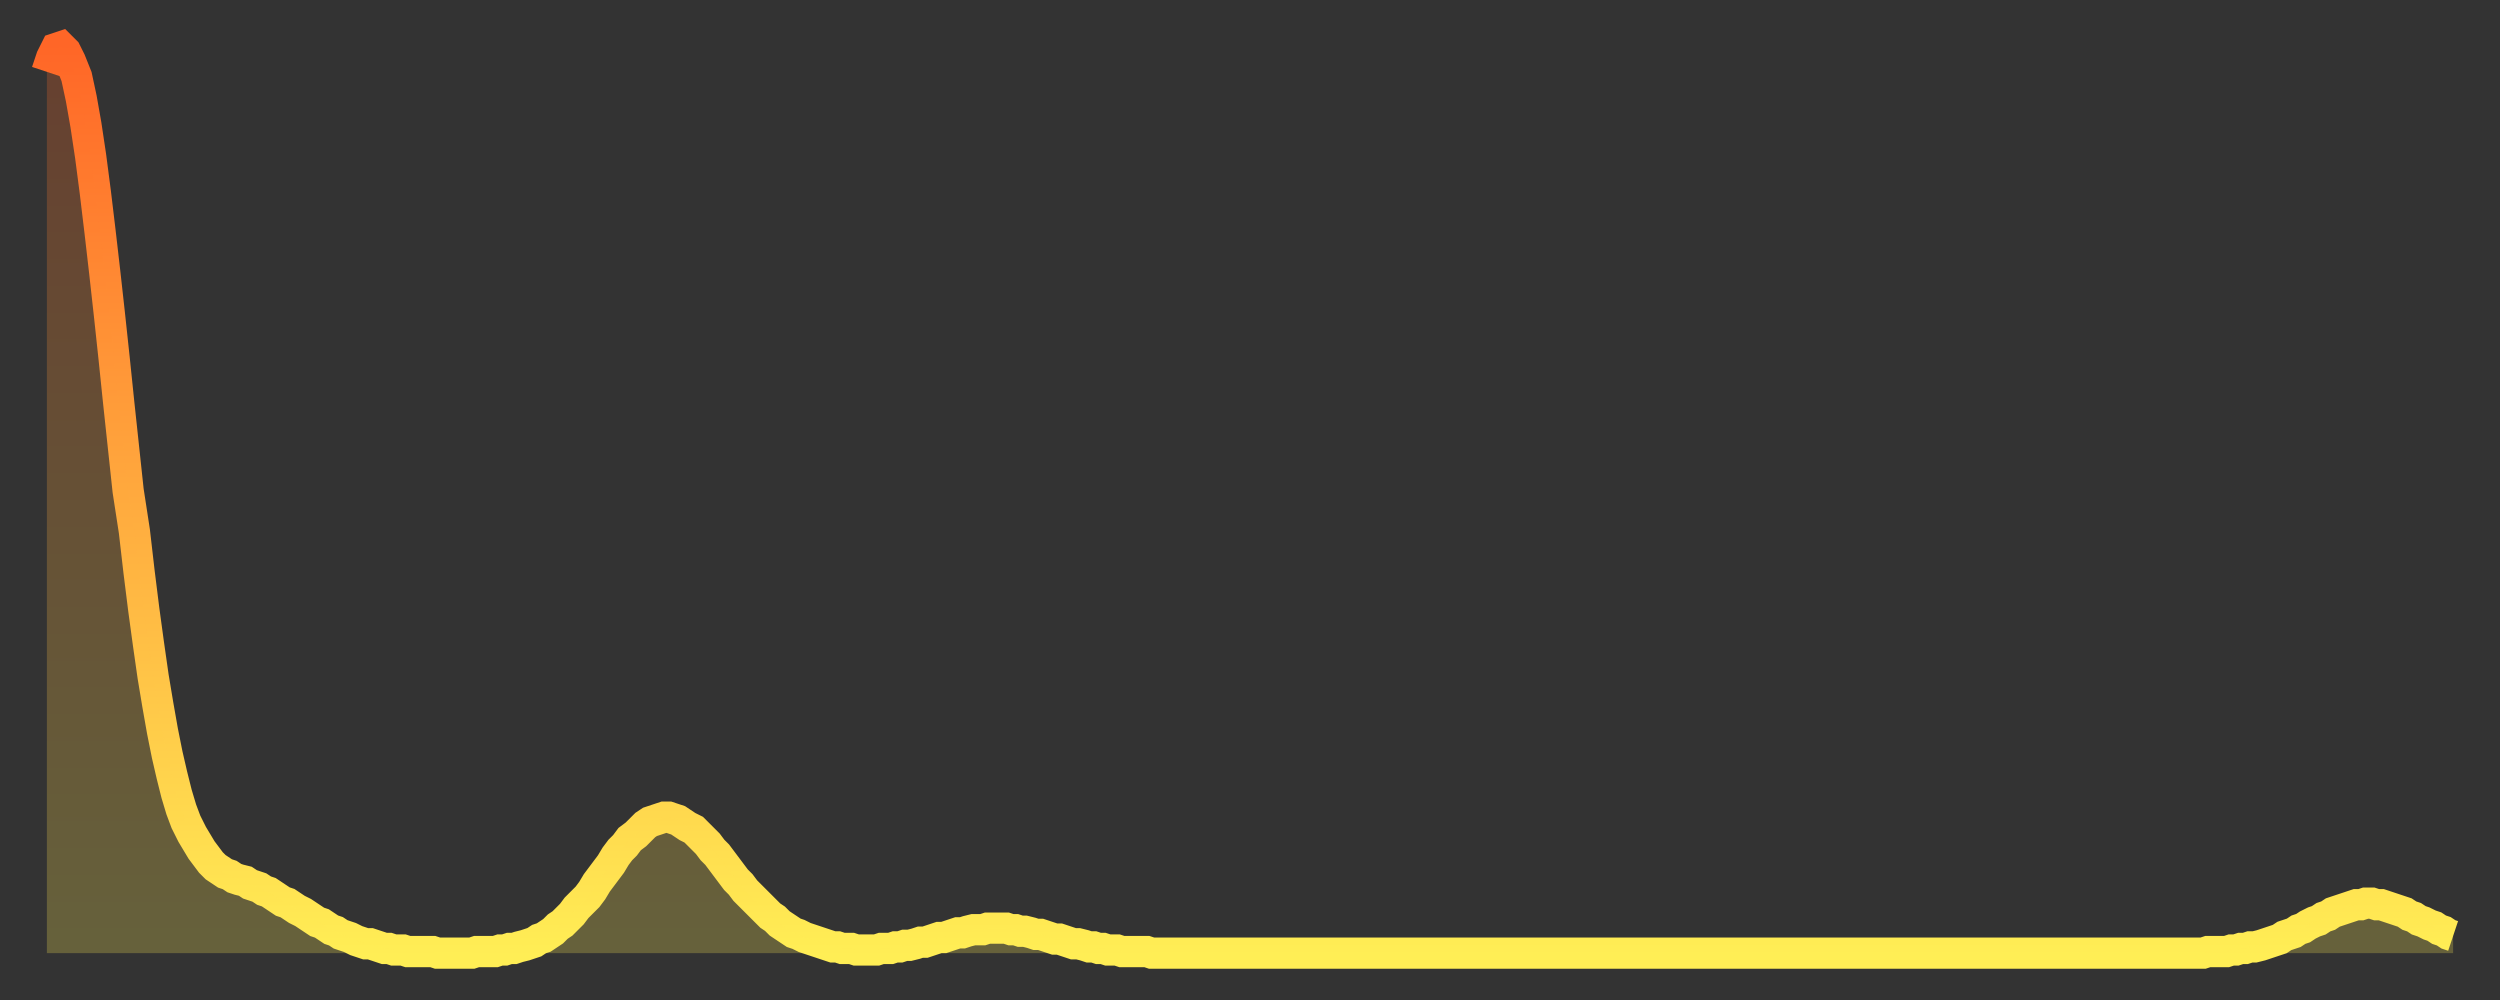
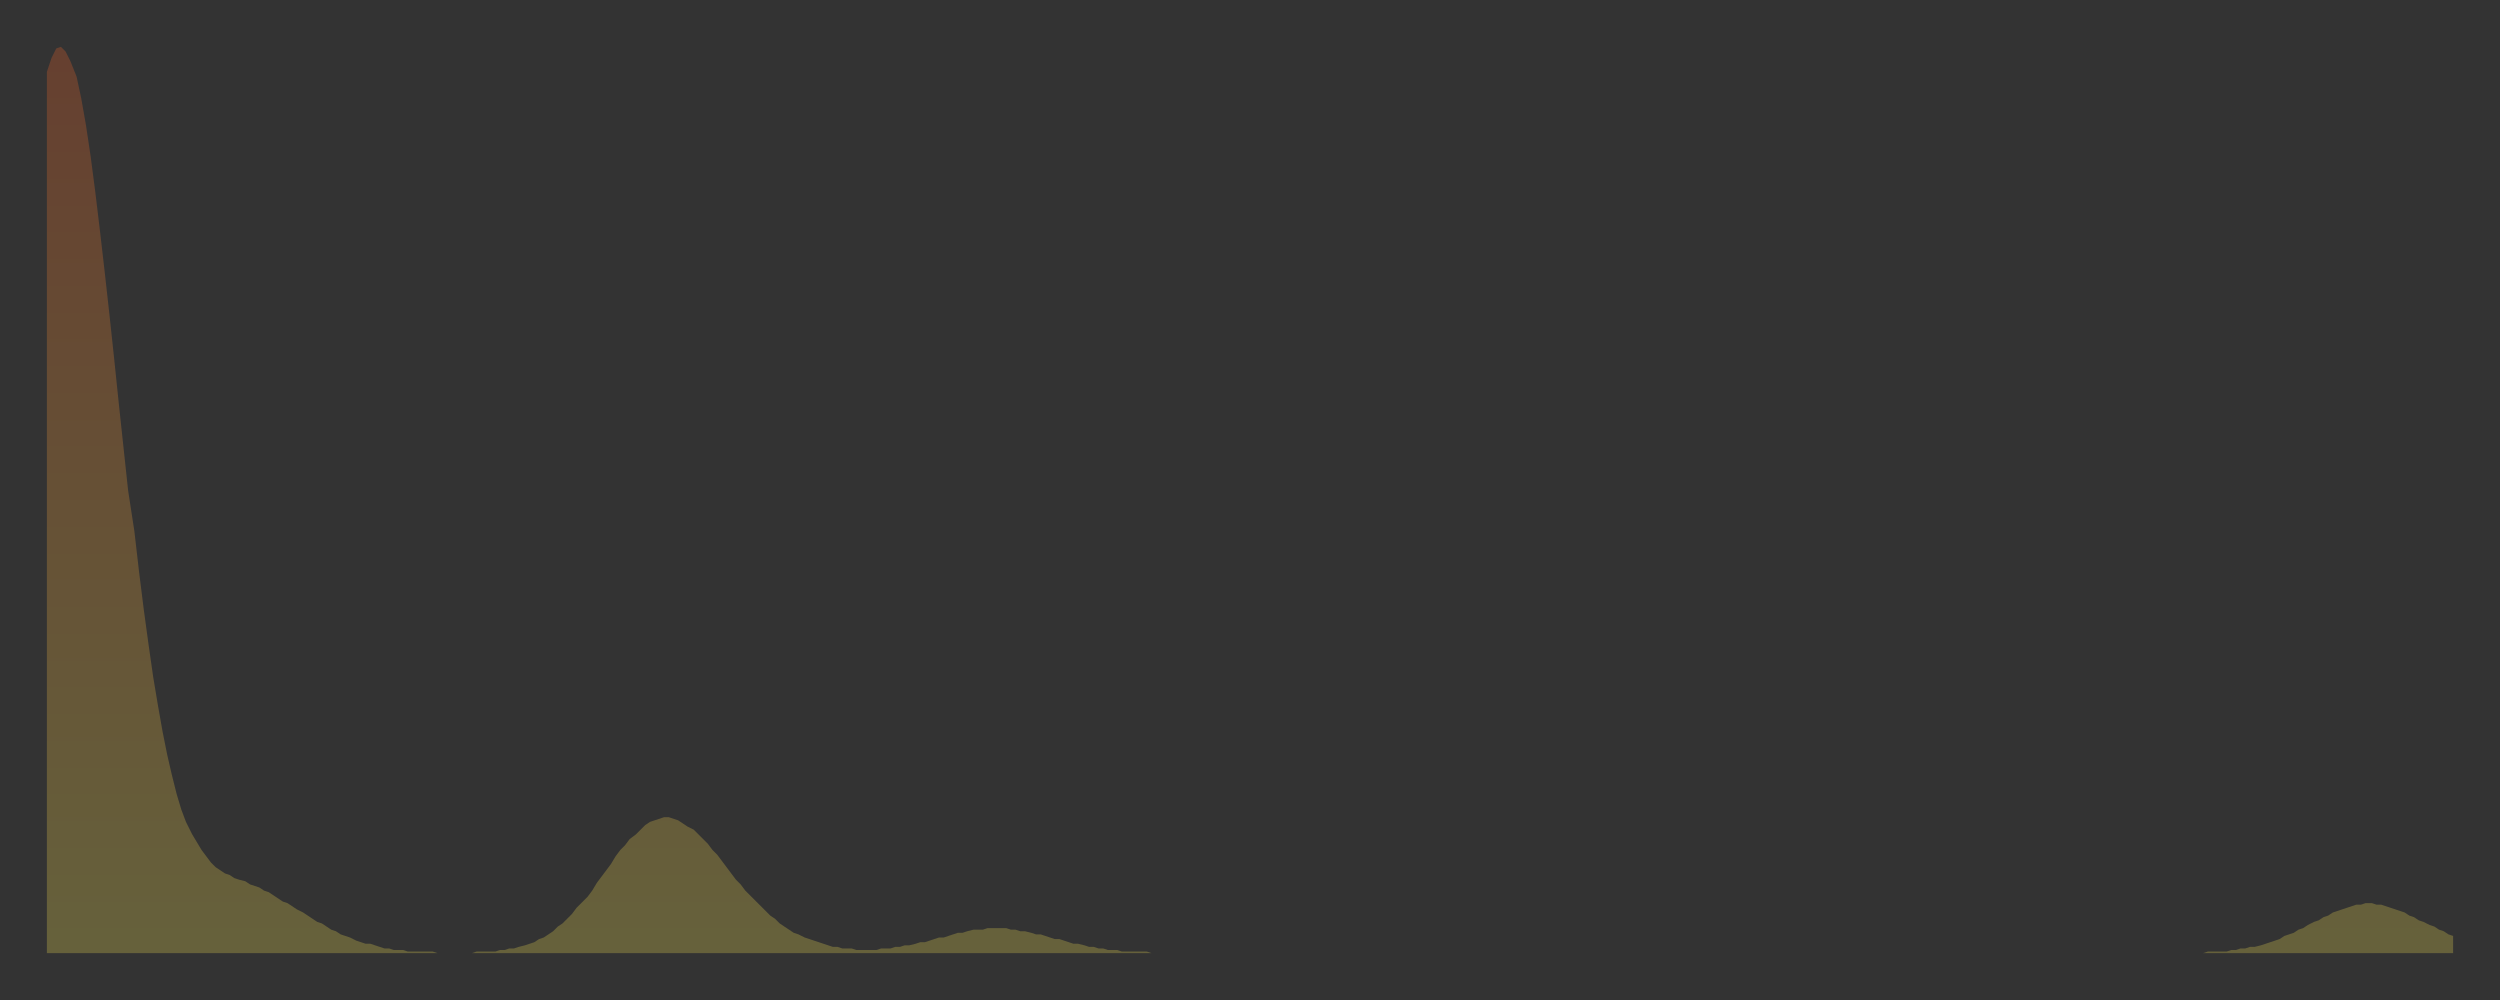
<svg xmlns="http://www.w3.org/2000/svg" baseProfile="full" height="64" version="1.1" width="160">
  <rect width="100%" height="100%" fill="#333333" stroke="none" />
  <defs>
    <linearGradient id="id8464" x1="0" x2="0" y1="0" y2="1">
      <stop offset="0%" stop-color="#ff6627" />
      <stop offset="50%" stop-color="#ffaa3e" />
      <stop offset="100%" stop-color="#ffee55" />
    </linearGradient>
  </defs>
  <g transform="translate(3,3)">
    <g>
-       <path d="M 0.0 1.6 0.3 0.7 0.6 0.1 0.9 0.0 1.2 0.3 1.5 0.9 1.9 1.9 2.2 3.3 2.5 5.0 2.8 7.0 3.1 9.3 3.4 11.8 3.7 14.4 4.0 17.1 4.3 19.9 4.6 22.8 4.9 25.6 5.2 28.4 5.6 31.0 5.9 33.6 6.2 36.0 6.5 38.2 6.8 40.3 7.1 42.1 7.4 43.8 7.7 45.3 8.0 46.6 8.3 47.8 8.6 48.8 8.9 49.6 9.3 50.4 9.6 50.9 9.9 51.4 10.2 51.8 10.5 52.2 10.8 52.5 11.1 52.7 11.4 52.9 11.7 53.0 12.0 53.2 12.3 53.3 12.7 53.4 13.0 53.6 13.3 53.7 13.6 53.8 13.9 54.0 14.2 54.1 14.5 54.3 14.8 54.5 15.1 54.7 15.4 54.8 15.7 55.0 16.0 55.2 16.4 55.4 16.7 55.6 17.0 55.8 17.3 56.0 17.6 56.1 17.9 56.3 18.2 56.5 18.5 56.6 18.8 56.8 19.1 56.9 19.4 57.0 19.8 57.2 20.1 57.3 20.4 57.4 20.7 57.4 21.0 57.5 21.3 57.6 21.6 57.7 21.9 57.7 22.2 57.8 22.5 57.8 22.8 57.8 23.1 57.9 23.5 57.9 23.8 57.9 24.1 57.9 24.4 57.9 24.7 57.9 25.0 58.0 25.3 58.0 25.6 58.0 25.9 58.0 26.2 58.0 26.5 58.0 26.8 58.0 27.2 58.0 27.5 57.9 27.8 57.9 28.1 57.9 28.4 57.9 28.7 57.9 29.0 57.8 29.3 57.8 29.6 57.7 29.9 57.7 30.2 57.6 30.6 57.5 30.9 57.4 31.2 57.3 31.5 57.1 31.8 57.0 32.1 56.8 32.4 56.6 32.7 56.3 33.0 56.1 33.3 55.8 33.6 55.5 33.9 55.1 34.3 54.7 34.6 54.4 34.9 54.0 35.2 53.5 35.5 53.1 35.8 52.7 36.1 52.3 36.4 51.8 36.7 51.4 37.0 51.1 37.3 50.7 37.7 50.4 38.0 50.1 38.3 49.8 38.6 49.6 38.9 49.5 39.2 49.4 39.5 49.3 39.8 49.3 40.1 49.4 40.4 49.5 40.7 49.7 41.0 49.9 41.4 50.1 41.7 50.4 42.0 50.7 42.3 51.0 42.6 51.4 42.9 51.7 43.2 52.1 43.5 52.5 43.8 52.9 44.1 53.3 44.4 53.6 44.7 54.0 45.1 54.4 45.4 54.7 45.7 55.0 46.0 55.3 46.3 55.6 46.6 55.8 46.9 56.1 47.2 56.3 47.5 56.5 47.8 56.7 48.1 56.8 48.5 57.0 48.8 57.1 49.1 57.2 49.4 57.3 49.7 57.4 50.0 57.5 50.3 57.6 50.6 57.6 50.9 57.7 51.2 57.7 51.5 57.7 51.8 57.8 52.2 57.8 52.5 57.8 52.8 57.8 53.1 57.8 53.4 57.7 53.7 57.7 54.0 57.7 54.3 57.6 54.6 57.6 54.9 57.5 55.2 57.5 55.6 57.4 55.9 57.3 56.2 57.3 56.5 57.2 56.8 57.1 57.1 57.0 57.4 57.0 57.7 56.9 58.0 56.8 58.3 56.7 58.6 56.7 58.9 56.6 59.3 56.5 59.6 56.5 59.9 56.5 60.2 56.4 60.5 56.4 60.8 56.4 61.1 56.4 61.4 56.4 61.7 56.5 62.0 56.5 62.3 56.6 62.6 56.6 63.0 56.7 63.3 56.8 63.6 56.8 63.9 56.9 64.2 57.0 64.5 57.1 64.8 57.1 65.1 57.2 65.4 57.3 65.7 57.4 66.0 57.4 66.4 57.5 66.7 57.6 67.0 57.6 67.3 57.7 67.6 57.7 67.9 57.8 68.2 57.8 68.5 57.8 68.8 57.9 69.1 57.9 69.4 57.9 69.7 57.9 70.1 57.9 70.4 57.9 70.7 58.0 71.0 58.0 71.3 58.0 71.6 58.0 71.9 58.0 72.2 58.0 72.5 58.0 72.8 58.0 73.1 58.0 73.5 58.0 73.8 58.0 74.1 58.0 74.4 58.0 74.7 58.0 75.0 58.0 75.3 58.0 75.6 58.0 75.9 58.0 76.2 58.0 76.5 58.0 76.8 58.0 77.2 58.0 77.5 58.0 77.8 58.0 78.1 58.0 78.4 58.0 78.7 58.0 79.0 58.0 79.3 58.0 79.6 58.0 79.9 58.0 80.2 58.0 80.5 58.0 80.9 58.0 81.2 58.0 81.5 58.0 81.8 58.0 82.1 58.0 82.4 58.0 82.7 58.0 83.0 58.0 83.3 58.0 83.6 58.0 83.9 58.0 84.3 58.0 84.6 58.0 84.9 58.0 85.2 58.0 85.5 58.0 85.8 58.0 86.1 58.0 86.4 58.0 86.7 58.0 87.0 58.0 87.3 58.0 87.6 58.0 88.0 58.0 88.3 58.0 88.6 58.0 88.9 58.0 89.2 58.0 89.5 58.0 89.8 58.0 90.1 58.0 90.4 58.0 90.7 58.0 91.0 58.0 91.4 58.0 91.7 58.0 92.0 58.0 92.3 58.0 92.6 58.0 92.9 58.0 93.2 58.0 93.5 58.0 93.8 58.0 94.1 58.0 94.4 58.0 94.7 58.0 95.1 58.0 95.4 58.0 95.7 58.0 96.0 58.0 96.3 58.0 96.6 58.0 96.9 58.0 97.2 58.0 97.5 58.0 97.8 58.0 98.1 58.0 98.4 58.0 98.8 58.0 99.1 58.0 99.4 58.0 99.7 58.0 100.0 58.0 100.3 58.0 100.6 58.0 100.9 58.0 101.2 58.0 101.5 58.0 101.8 58.0 102.2 58.0 102.5 58.0 102.8 58.0 103.1 58.0 103.4 58.0 103.7 58.0 104.0 58.0 104.3 58.0 104.6 58.0 104.9 58.0 105.2 58.0 105.5 58.0 105.9 58.0 106.2 58.0 106.5 58.0 106.8 58.0 107.1 58.0 107.4 58.0 107.7 58.0 108.0 58.0 108.3 58.0 108.6 58.0 108.9 58.0 109.3 58.0 109.6 58.0 109.9 58.0 110.2 58.0 110.5 58.0 110.8 58.0 111.1 58.0 111.4 58.0 111.7 58.0 112.0 58.0 112.3 58.0 112.6 58.0 113.0 58.0 113.3 58.0 113.6 58.0 113.9 58.0 114.2 58.0 114.5 58.0 114.8 58.0 115.1 58.0 115.4 58.0 115.7 58.0 116.0 58.0 116.3 58.0 116.7 58.0 117.0 58.0 117.3 58.0 117.6 58.0 117.9 58.0 118.2 58.0 118.5 58.0 118.8 58.0 119.1 58.0 119.4 58.0 119.7 58.0 120.1 58.0 120.4 58.0 120.7 58.0 121.0 58.0 121.3 58.0 121.6 58.0 121.9 58.0 122.2 58.0 122.5 58.0 122.8 58.0 123.1 58.0 123.4 58.0 123.8 58.0 124.1 58.0 124.4 58.0 124.7 58.0 125.0 58.0 125.3 58.0 125.6 58.0 125.9 58.0 126.2 58.0 126.5 58.0 126.8 58.0 127.2 58.0 127.5 58.0 127.8 58.0 128.1 58.0 128.4 58.0 128.7 58.0 129.0 58.0 129.3 58.0 129.6 58.0 129.9 58.0 130.2 58.0 130.5 58.0 130.9 58.0 131.2 58.0 131.5 58.0 131.8 58.0 132.1 58.0 132.4 58.0 132.7 58.0 133.0 58.0 133.3 58.0 133.6 58.0 133.9 58.0 134.2 58.0 134.6 58.0 134.9 58.0 135.2 58.0 135.5 58.0 135.8 58.0 136.1 58.0 136.4 58.0 136.7 58.0 137.0 58.0 137.3 58.0 137.6 58.0 138.0 58.0 138.3 57.9 138.6 57.9 138.9 57.9 139.2 57.9 139.5 57.9 139.8 57.8 140.1 57.8 140.4 57.7 140.7 57.7 141.0 57.6 141.3 57.6 141.7 57.5 142.0 57.4 142.3 57.3 142.6 57.2 142.9 57.1 143.2 56.9 143.5 56.8 143.8 56.7 144.1 56.5 144.4 56.4 144.7 56.2 145.1 56.0 145.4 55.9 145.7 55.7 146.0 55.6 146.3 55.4 146.6 55.3 146.9 55.2 147.2 55.1 147.5 55.0 147.8 54.9 148.1 54.9 148.4 54.8 148.8 54.8 149.1 54.9 149.4 54.9 149.7 55.0 150.0 55.1 150.3 55.2 150.6 55.3 150.9 55.4 151.2 55.6 151.5 55.7 151.8 55.9 152.1 56.0 152.5 56.2 152.8 56.3 153.1 56.5 153.4 56.6 153.7 56.8 154.0 56.9" fill="none" id="graph-curve" opacity="1" stroke="url(#id8464)" stroke-width="2" />
      <path d="M 0 58 L 0.0 1.6 0.3 0.7 0.6 0.1 0.9 0.0 1.2 0.3 1.5 0.9 1.9 1.9 2.2 3.3 2.5 5.0 2.8 7.0 3.1 9.3 3.4 11.8 3.7 14.4 4.0 17.1 4.3 19.9 4.6 22.8 4.9 25.6 5.2 28.4 5.6 31.0 5.9 33.6 6.2 36.0 6.5 38.2 6.8 40.3 7.1 42.1 7.4 43.8 7.7 45.3 8.0 46.6 8.3 47.8 8.6 48.8 8.9 49.6 9.3 50.4 9.6 50.9 9.9 51.4 10.2 51.8 10.5 52.2 10.8 52.5 11.1 52.7 11.4 52.9 11.7 53.0 12.0 53.2 12.3 53.3 12.7 53.4 13.0 53.6 13.3 53.7 13.6 53.8 13.9 54.0 14.2 54.1 14.5 54.3 14.8 54.5 15.1 54.7 15.4 54.8 15.7 55.0 16.0 55.2 16.4 55.4 16.7 55.6 17.0 55.8 17.3 56.0 17.6 56.1 17.9 56.3 18.2 56.5 18.5 56.6 18.8 56.8 19.1 56.9 19.4 57.0 19.8 57.2 20.1 57.3 20.4 57.4 20.7 57.4 21.0 57.5 21.3 57.6 21.6 57.7 21.9 57.7 22.2 57.8 22.5 57.8 22.8 57.8 23.1 57.9 23.5 57.9 23.8 57.9 24.1 57.9 24.4 57.9 24.7 57.9 25.0 58.0 25.3 58.0 25.6 58.0 25.9 58.0 26.2 58.0 26.5 58.0 26.8 58.0 27.2 58.0 27.5 57.9 27.8 57.9 28.1 57.9 28.4 57.9 28.7 57.9 29.0 57.8 29.3 57.8 29.6 57.7 29.9 57.7 30.2 57.6 30.6 57.5 30.9 57.4 31.2 57.3 31.5 57.1 31.8 57.0 32.1 56.8 32.4 56.6 32.7 56.3 33.0 56.1 33.3 55.8 33.6 55.5 33.9 55.1 34.3 54.7 34.6 54.4 34.9 54.0 35.2 53.5 35.5 53.1 35.8 52.7 36.1 52.3 36.4 51.8 36.7 51.4 37.0 51.1 37.3 50.7 37.7 50.4 38.0 50.1 38.3 49.8 38.6 49.6 38.9 49.5 39.2 49.4 39.5 49.3 39.8 49.3 40.1 49.4 40.4 49.5 40.7 49.7 41.0 49.9 41.4 50.1 41.7 50.4 42.0 50.7 42.3 51.0 42.6 51.4 42.9 51.7 43.2 52.1 43.5 52.5 43.8 52.9 44.1 53.3 44.4 53.6 44.7 54.0 45.1 54.4 45.4 54.7 45.7 55.0 46.0 55.3 46.3 55.6 46.6 55.8 46.9 56.1 47.2 56.3 47.5 56.5 47.8 56.7 48.1 56.8 48.5 57.0 48.8 57.1 49.1 57.2 49.4 57.3 49.7 57.4 50.0 57.5 50.3 57.6 50.6 57.6 50.9 57.7 51.2 57.7 51.5 57.7 51.8 57.8 52.2 57.8 52.5 57.8 52.8 57.8 53.1 57.8 53.4 57.7 53.7 57.7 54.0 57.7 54.3 57.6 54.6 57.6 54.9 57.5 55.2 57.5 55.6 57.4 55.9 57.3 56.2 57.3 56.5 57.2 56.8 57.1 57.1 57.0 57.4 57.0 57.7 56.9 58.0 56.8 58.3 56.7 58.6 56.7 58.9 56.6 59.3 56.5 59.6 56.5 59.9 56.5 60.2 56.4 60.5 56.4 60.8 56.4 61.1 56.4 61.4 56.4 61.7 56.5 62.0 56.5 62.3 56.6 62.6 56.6 63.0 56.7 63.3 56.8 63.6 56.8 63.9 56.9 64.2 57.0 64.5 57.1 64.8 57.1 65.1 57.2 65.4 57.3 65.7 57.4 66.0 57.4 66.4 57.5 66.7 57.6 67.0 57.6 67.3 57.7 67.6 57.7 67.9 57.8 68.2 57.8 68.5 57.8 68.8 57.9 69.1 57.9 69.4 57.9 69.7 57.9 70.1 57.9 70.4 57.9 70.7 58.0 71.0 58.0 71.3 58.0 71.6 58.0 71.9 58.0 72.2 58.0 72.5 58.0 72.8 58.0 73.1 58.0 73.5 58.0 73.8 58.0 74.1 58.0 74.4 58.0 74.7 58.0 75.0 58.0 75.3 58.0 75.6 58.0 75.9 58.0 76.2 58.0 76.5 58.0 76.8 58.0 77.2 58.0 77.5 58.0 77.8 58.0 78.1 58.0 78.4 58.0 78.7 58.0 79.0 58.0 79.3 58.0 79.6 58.0 79.9 58.0 80.2 58.0 80.5 58.0 80.9 58.0 81.2 58.0 81.5 58.0 81.8 58.0 82.1 58.0 82.4 58.0 82.7 58.0 83.0 58.0 83.3 58.0 83.6 58.0 83.9 58.0 84.3 58.0 84.6 58.0 84.9 58.0 85.2 58.0 85.5 58.0 85.8 58.0 86.1 58.0 86.4 58.0 86.7 58.0 87.0 58.0 87.3 58.0 87.6 58.0 88.0 58.0 88.3 58.0 88.6 58.0 88.9 58.0 89.2 58.0 89.5 58.0 89.8 58.0 90.1 58.0 90.4 58.0 90.7 58.0 91.0 58.0 91.4 58.0 91.7 58.0 92.0 58.0 92.3 58.0 92.6 58.0 92.9 58.0 93.2 58.0 93.5 58.0 93.8 58.0 94.1 58.0 94.4 58.0 94.7 58.0 95.1 58.0 95.4 58.0 95.7 58.0 96.0 58.0 96.3 58.0 96.6 58.0 96.9 58.0 97.2 58.0 97.5 58.0 97.8 58.0 98.1 58.0 98.4 58.0 98.8 58.0 99.1 58.0 99.4 58.0 99.7 58.0 100.0 58.0 100.3 58.0 100.6 58.0 100.9 58.0 101.2 58.0 101.5 58.0 101.8 58.0 102.2 58.0 102.5 58.0 102.8 58.0 103.1 58.0 103.4 58.0 103.7 58.0 104.0 58.0 104.3 58.0 104.6 58.0 104.9 58.0 105.2 58.0 105.5 58.0 105.9 58.0 106.2 58.0 106.5 58.0 106.8 58.0 107.1 58.0 107.4 58.0 107.7 58.0 108.0 58.0 108.3 58.0 108.6 58.0 108.9 58.0 109.3 58.0 109.6 58.0 109.9 58.0 110.2 58.0 110.5 58.0 110.8 58.0 111.1 58.0 111.4 58.0 111.7 58.0 112.0 58.0 112.3 58.0 112.6 58.0 113.0 58.0 113.3 58.0 113.6 58.0 113.9 58.0 114.2 58.0 114.5 58.0 114.8 58.0 115.1 58.0 115.4 58.0 115.7 58.0 116.0 58.0 116.3 58.0 116.7 58.0 117.0 58.0 117.3 58.0 117.6 58.0 117.9 58.0 118.2 58.0 118.5 58.0 118.8 58.0 119.1 58.0 119.4 58.0 119.7 58.0 120.1 58.0 120.4 58.0 120.7 58.0 121.0 58.0 121.3 58.0 121.6 58.0 121.9 58.0 122.2 58.0 122.5 58.0 122.8 58.0 123.1 58.0 123.4 58.0 123.8 58.0 124.1 58.0 124.4 58.0 124.7 58.0 125.0 58.0 125.3 58.0 125.6 58.0 125.9 58.0 126.2 58.0 126.5 58.0 126.8 58.0 127.2 58.0 127.5 58.0 127.8 58.0 128.1 58.0 128.4 58.0 128.7 58.0 129.0 58.0 129.3 58.0 129.6 58.0 129.9 58.0 130.2 58.0 130.5 58.0 130.9 58.0 131.2 58.0 131.5 58.0 131.8 58.0 132.1 58.0 132.4 58.0 132.7 58.0 133.0 58.0 133.3 58.0 133.6 58.0 133.9 58.0 134.2 58.0 134.6 58.0 134.9 58.0 135.2 58.0 135.5 58.0 135.8 58.0 136.1 58.0 136.4 58.0 136.7 58.0 137.0 58.0 137.3 58.0 137.6 58.0 138.0 58.0 138.3 57.9 138.6 57.9 138.9 57.9 139.2 57.9 139.5 57.9 139.8 57.8 140.1 57.8 140.4 57.7 140.7 57.7 141.0 57.6 141.3 57.6 141.7 57.5 142.0 57.4 142.3 57.3 142.6 57.2 142.9 57.1 143.2 56.9 143.5 56.8 143.8 56.7 144.1 56.5 144.4 56.4 144.7 56.2 145.1 56.0 145.4 55.9 145.7 55.7 146.0 55.6 146.3 55.4 146.6 55.3 146.9 55.2 147.2 55.1 147.5 55.0 147.8 54.9 148.1 54.9 148.4 54.8 148.8 54.8 149.1 54.9 149.4 54.9 149.7 55.0 150.0 55.1 150.3 55.2 150.6 55.3 150.9 55.4 151.2 55.6 151.5 55.7 151.8 55.9 152.1 56.0 152.5 56.2 152.8 56.3 153.1 56.5 153.4 56.6 153.7 56.8 154.0 56.9 154 58" fill="url(#id8464)" fill-opacity=".25" id="graph-shadow" />
    </g>
  </g>
</svg>